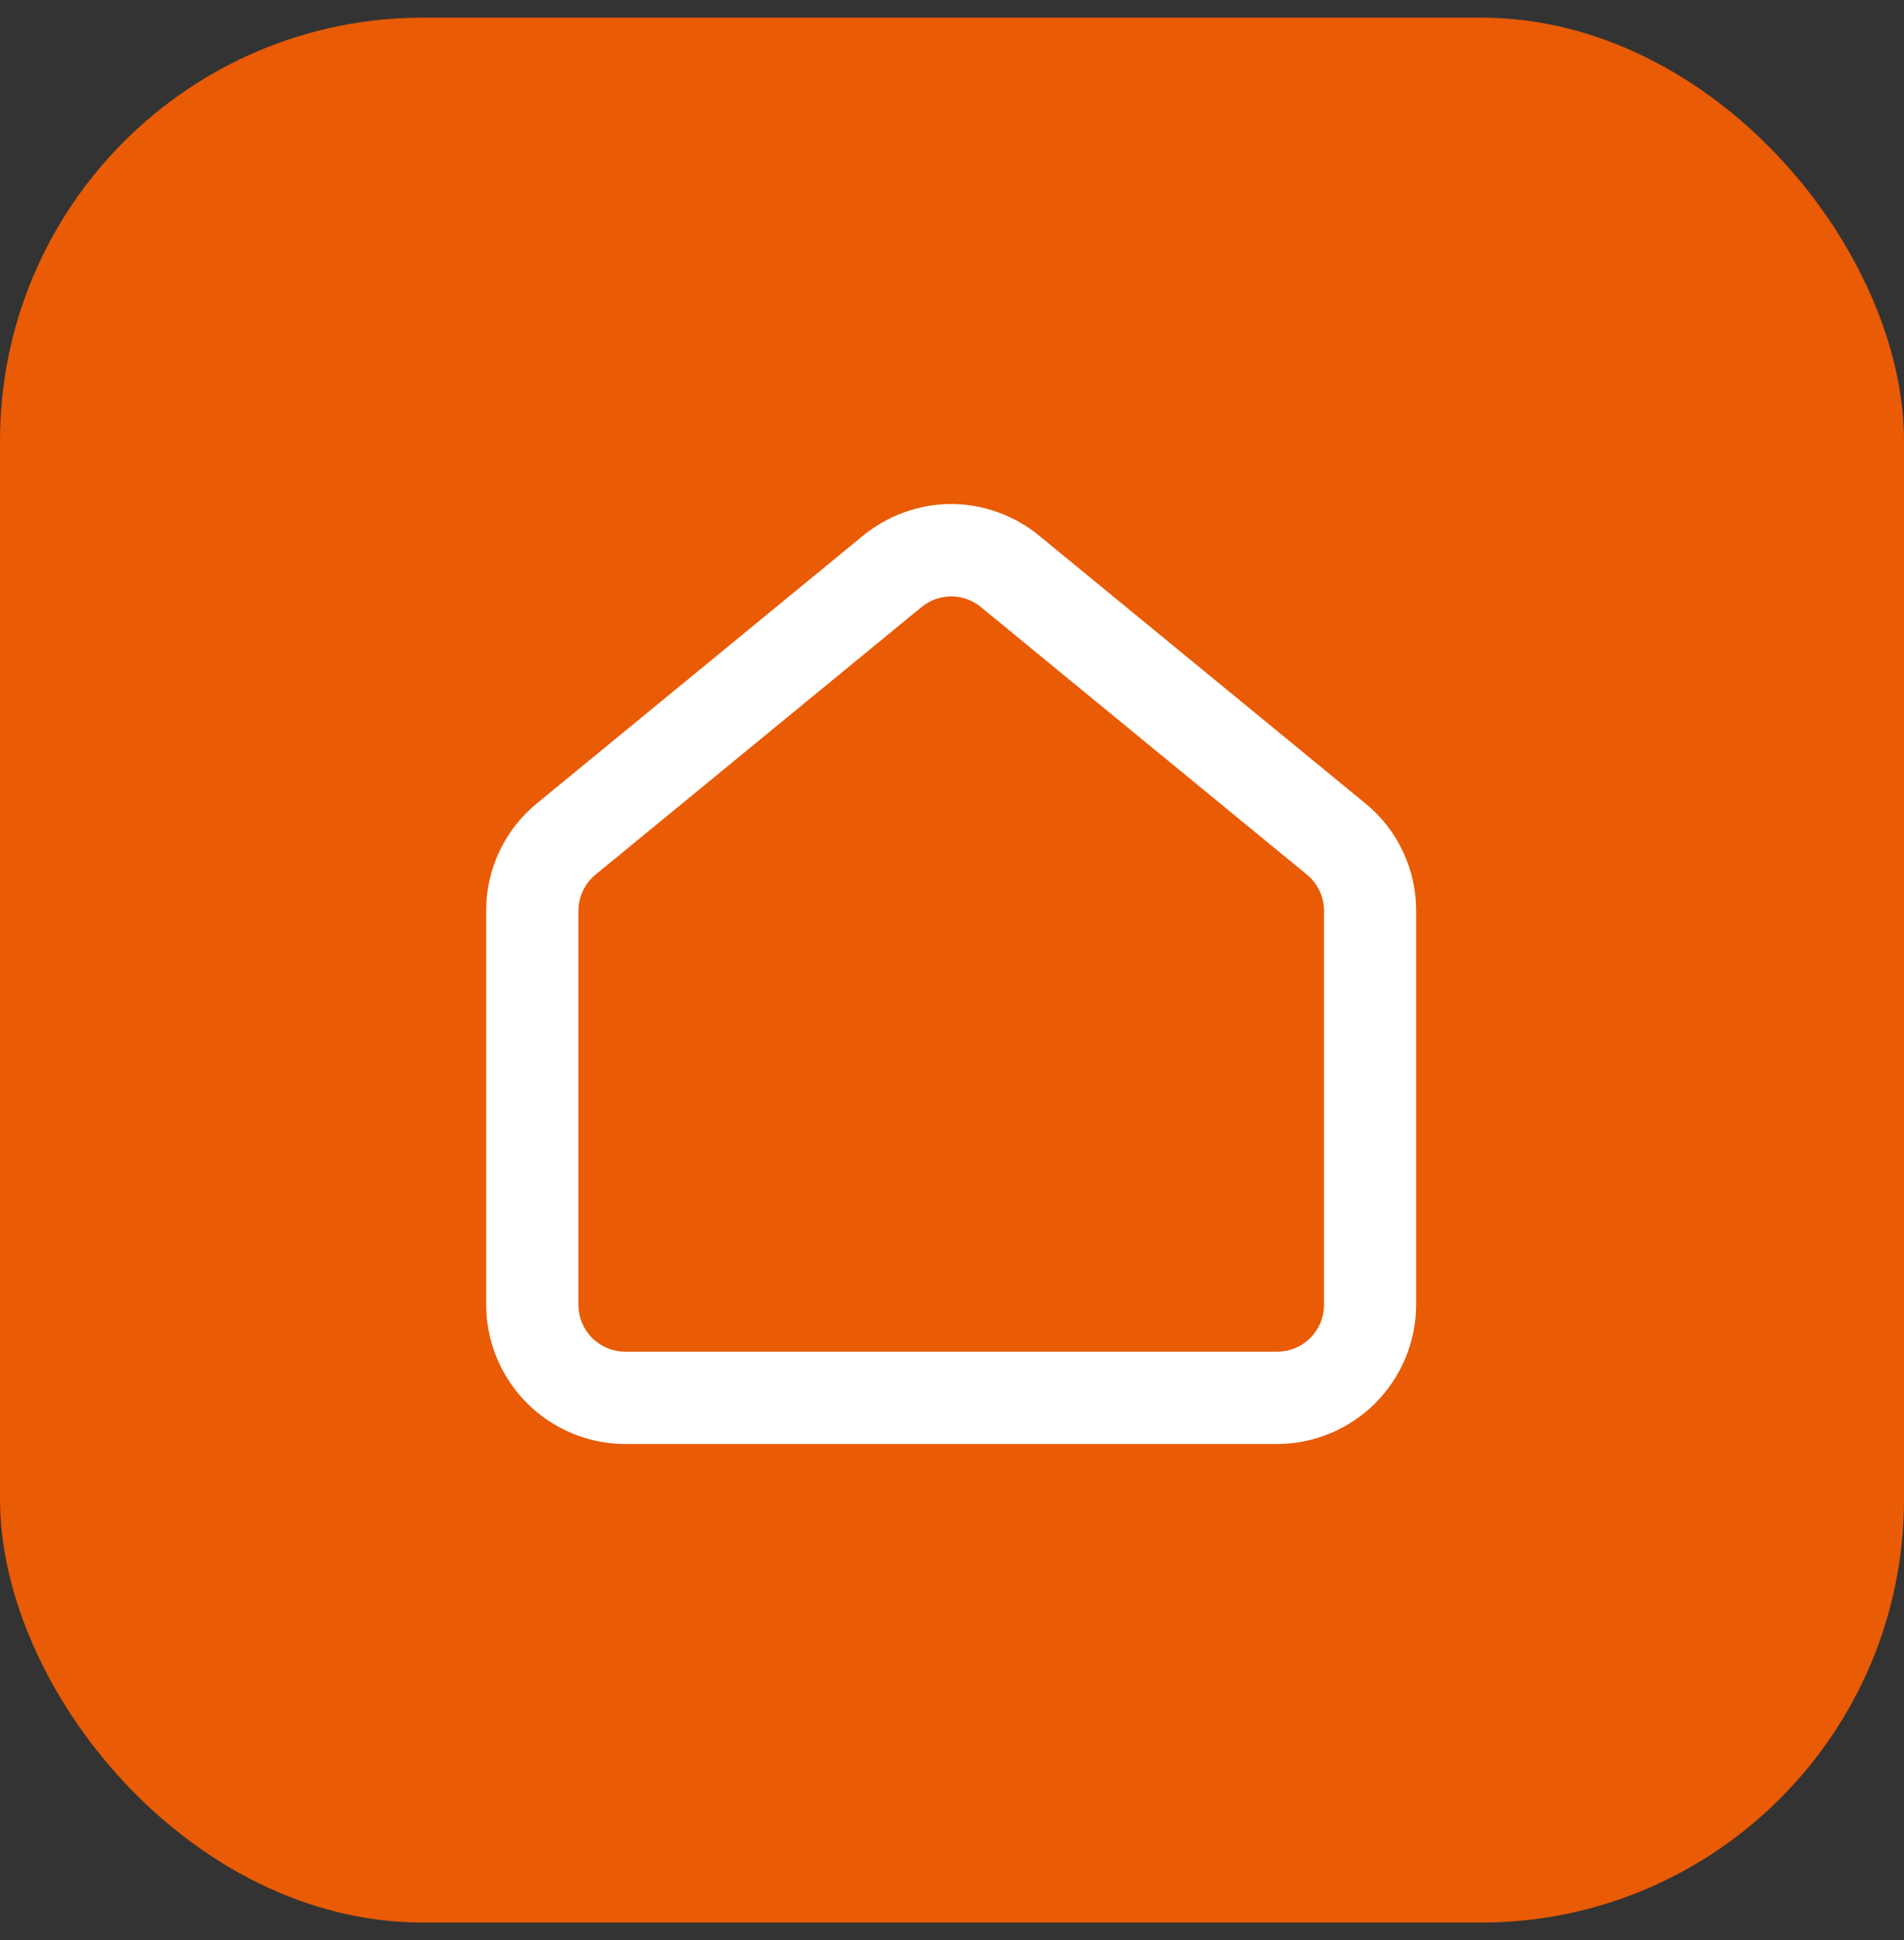
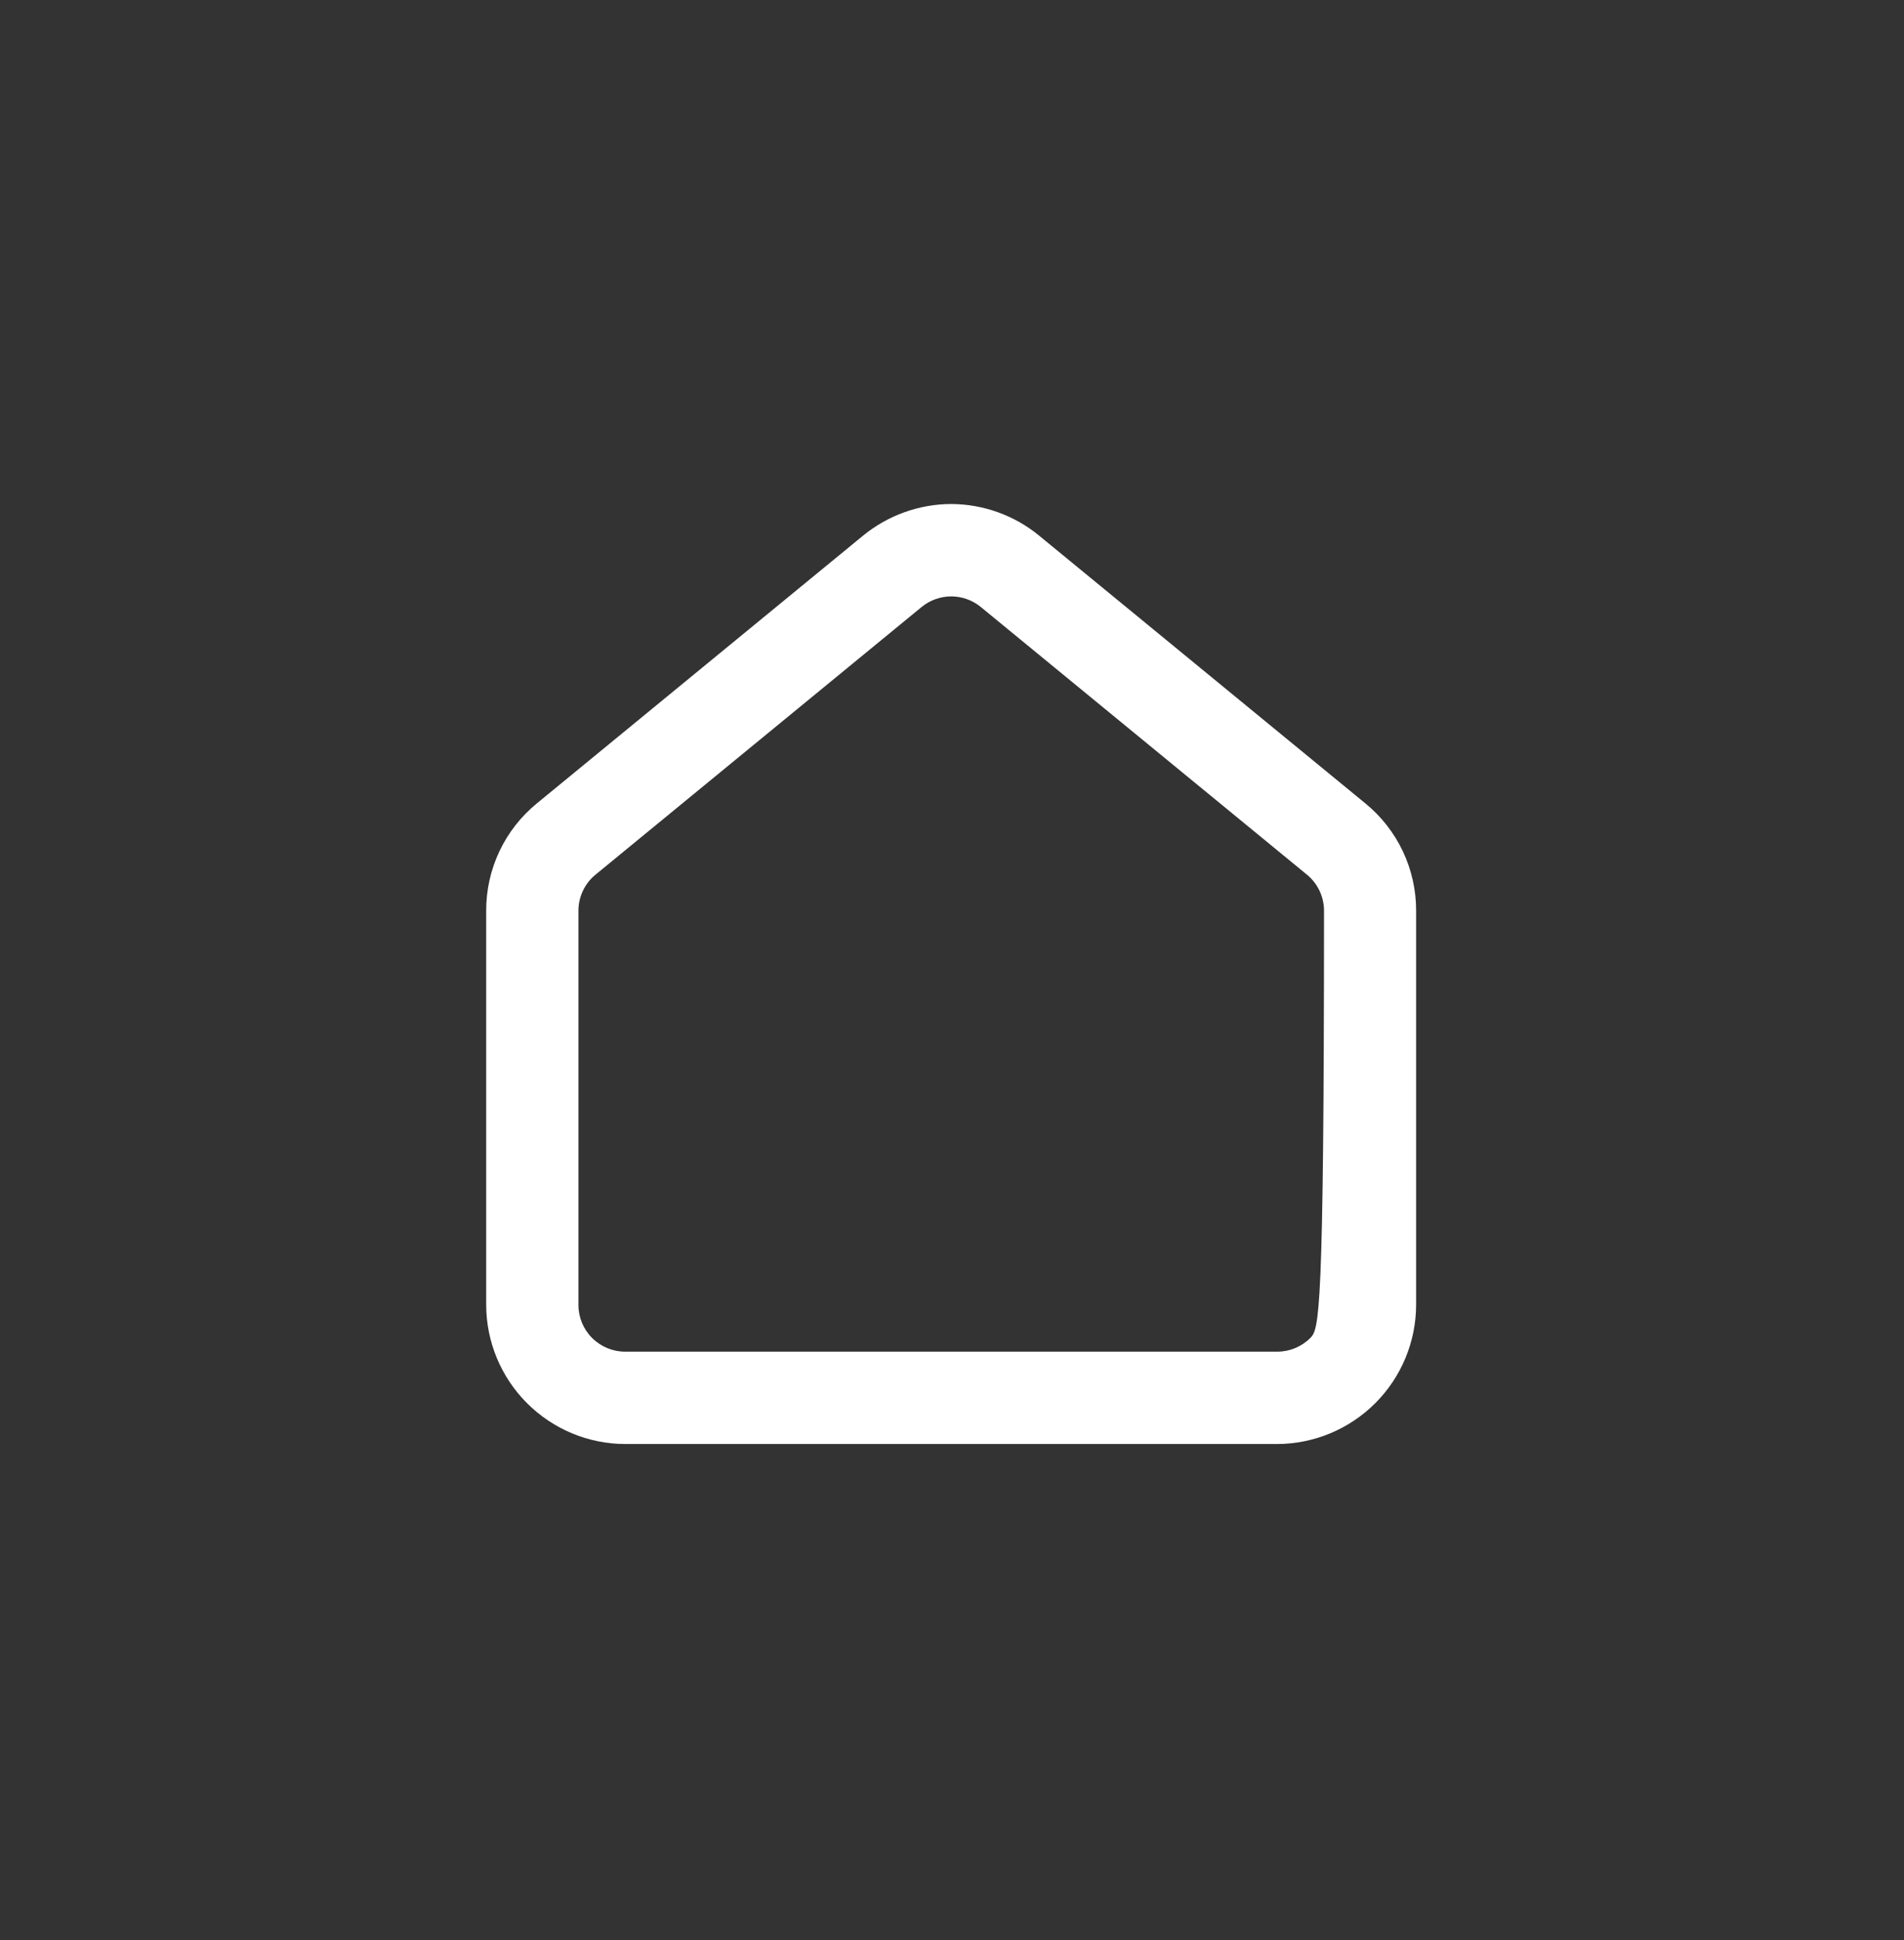
<svg xmlns="http://www.w3.org/2000/svg" width="54" height="55" viewBox="0 0 54 55" fill="none">
  <rect x="0" y="0" width="54" height="55" fill="#333333" stroke="none" />
-   <rect y="0.5" width="54" height="54" rx="12" fill="#E95B05" />
-   <path d="M38.72 22.771L29.471 15.184C28.768 14.607 27.888 14.291 26.978 14.287C26.068 14.29 25.186 14.606 24.48 15.182L15.232 22.769C14.779 23.138 14.415 23.602 14.165 24.13C13.916 24.657 13.787 25.234 13.789 25.817V36.991C13.791 38.035 14.207 39.036 14.946 39.775C15.684 40.514 16.685 40.931 17.729 40.934H36.221C37.266 40.931 38.267 40.514 39.005 39.776C39.744 39.037 40.16 38.036 40.163 36.992V25.82C40.165 25.236 40.036 24.66 39.787 24.132C39.537 23.605 39.173 23.14 38.72 22.771ZM26.978 16.906C27.284 16.907 27.58 17.013 27.817 17.207L37.066 24.794C37.218 24.918 37.34 25.075 37.424 25.252C37.508 25.429 37.551 25.623 37.551 25.819V36.992C37.55 37.343 37.411 37.68 37.162 37.928C36.914 38.176 36.577 38.316 36.226 38.316H17.729C17.378 38.316 17.042 38.176 16.793 37.928C16.545 37.68 16.405 37.343 16.405 36.992V25.819C16.405 25.623 16.448 25.429 16.532 25.252C16.616 25.075 16.738 24.918 16.89 24.794L26.138 17.207C26.375 17.013 26.672 16.907 26.978 16.906Z" fill="white" />
+   <path d="M38.72 22.771L29.471 15.184C28.768 14.607 27.888 14.291 26.978 14.287C26.068 14.29 25.186 14.606 24.48 15.182L15.232 22.769C14.779 23.138 14.415 23.602 14.165 24.13C13.916 24.657 13.787 25.234 13.789 25.817V36.991C13.791 38.035 14.207 39.036 14.946 39.775C15.684 40.514 16.685 40.931 17.729 40.934H36.221C37.266 40.931 38.267 40.514 39.005 39.776C39.744 39.037 40.16 38.036 40.163 36.992V25.82C40.165 25.236 40.036 24.66 39.787 24.132C39.537 23.605 39.173 23.14 38.72 22.771ZM26.978 16.906C27.284 16.907 27.58 17.013 27.817 17.207L37.066 24.794C37.218 24.918 37.34 25.075 37.424 25.252C37.508 25.429 37.551 25.623 37.551 25.819C37.55 37.343 37.411 37.68 37.162 37.928C36.914 38.176 36.577 38.316 36.226 38.316H17.729C17.378 38.316 17.042 38.176 16.793 37.928C16.545 37.68 16.405 37.343 16.405 36.992V25.819C16.405 25.623 16.448 25.429 16.532 25.252C16.616 25.075 16.738 24.918 16.89 24.794L26.138 17.207C26.375 17.013 26.672 16.907 26.978 16.906Z" fill="white" />
</svg>